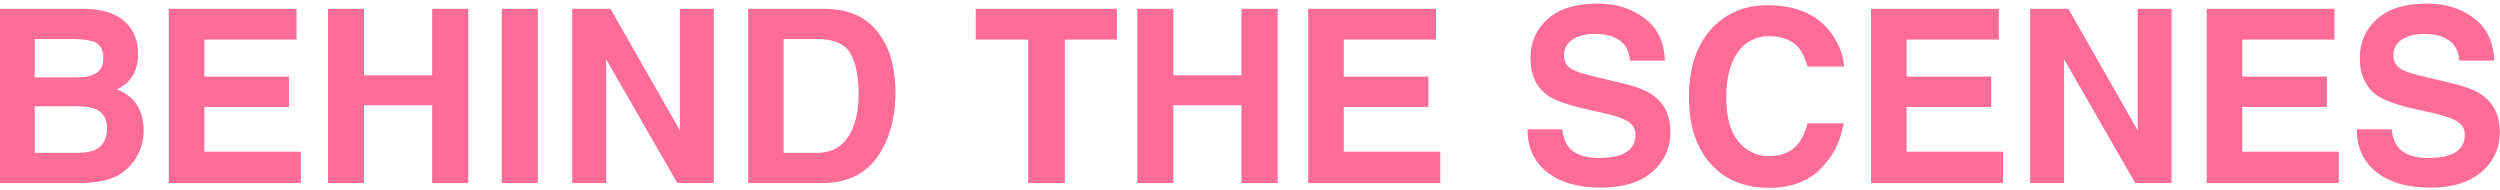
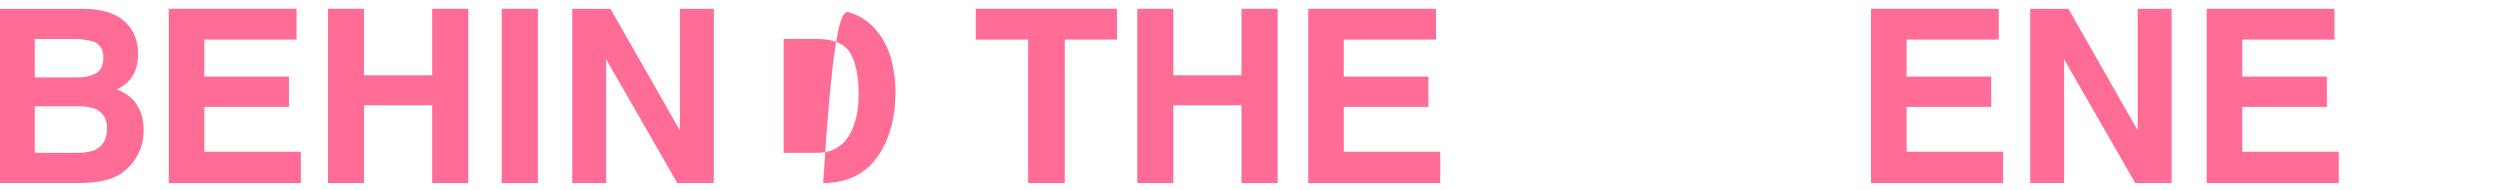
<svg xmlns="http://www.w3.org/2000/svg" width="263" height="20" viewBox="0 0 263 20" fill="none">
  <path d="M8.305 19.254H0V0.924H8.903C11.148 0.961 12.744 1.609 13.679 2.881C14.24 3.654 14.527 4.59 14.527 5.674C14.527 6.759 14.24 7.694 13.679 8.368C13.367 8.754 12.906 9.104 12.282 9.415C13.218 9.752 13.928 10.301 14.402 11.036C14.876 11.772 15.113 12.67 15.113 13.717C15.113 14.765 14.839 15.775 14.29 16.635C13.941 17.209 13.504 17.683 12.981 18.081C12.395 18.53 11.696 18.83 10.898 19.004C10.1 19.166 9.227 19.254 8.292 19.254H8.305ZM10.125 7.694C10.624 7.395 10.873 6.859 10.873 6.086C10.873 5.238 10.537 4.664 9.876 4.39C9.302 4.203 8.579 4.103 7.681 4.103H3.654V8.143H8.155C8.966 8.143 9.614 7.994 10.125 7.682V7.694ZM8.217 11.186H3.654V16.074H8.155C8.966 16.074 9.589 15.962 10.038 15.75C10.848 15.351 11.26 14.59 11.26 13.455C11.26 12.508 10.861 11.847 10.075 11.485C9.639 11.286 9.015 11.186 8.217 11.174V11.186Z" fill="#FF6C95" />
  <path d="M30.401 11.248H21.497V15.962H31.647V19.254H17.756V0.924H31.198V4.166H21.497V8.056H30.401V11.236V11.248Z" fill="#FF6C95" />
  <path d="M45.464 19.254V11.074H38.294V19.254H34.503V0.924H38.294V7.919H45.464V0.924H49.267V19.254H45.464Z" fill="#FF6C95" />
  <path d="M52.783 0.924H56.586V19.254H52.783V0.924Z" fill="#FF6C95" />
  <path d="M75.079 19.254H71.251L63.769 6.236V19.254H60.203V0.924H64.218L71.525 13.717V0.924H75.091V19.254H75.079Z" fill="#FF6C95" />
-   <path d="M86.6 19.254H78.707V0.924H86.6C87.735 0.936 88.683 1.073 89.431 1.323C90.715 1.747 91.763 2.52 92.548 3.654C93.184 4.565 93.621 5.55 93.858 6.61C94.094 7.67 94.207 8.68 94.207 9.64C94.207 12.084 93.72 14.141 92.735 15.837C91.413 18.119 89.356 19.254 86.588 19.254H86.6ZM89.456 5.6C88.87 4.602 87.698 4.103 85.964 4.103H82.436V16.074H85.964C87.772 16.074 89.032 15.189 89.743 13.405C90.129 12.433 90.329 11.261 90.329 9.914C90.329 8.044 90.042 6.61 89.456 5.612V5.6Z" fill="#FF6C95" />
+   <path d="M86.6 19.254H78.707H86.6C87.735 0.936 88.683 1.073 89.431 1.323C90.715 1.747 91.763 2.52 92.548 3.654C93.184 4.565 93.621 5.55 93.858 6.61C94.094 7.67 94.207 8.68 94.207 9.64C94.207 12.084 93.72 14.141 92.735 15.837C91.413 18.119 89.356 19.254 86.588 19.254H86.6ZM89.456 5.6C88.87 4.602 87.698 4.103 85.964 4.103H82.436V16.074H85.964C87.772 16.074 89.032 15.189 89.743 13.405C90.129 12.433 90.329 11.261 90.329 9.914C90.329 8.044 90.042 6.61 89.456 5.612V5.6Z" fill="#FF6C95" />
  <path d="M117.5 0.924V4.166H112.013V19.254H108.16V4.166H102.648V0.924H117.5Z" fill="#FF6C95" />
  <path d="M130.605 19.254V11.074H123.435V19.254H119.644V0.924H123.435V7.919H130.605V0.924H134.408V19.254H130.605Z" fill="#FF6C95" />
  <path d="M150.269 11.248H141.366V15.962H151.516V19.254H137.625V0.924H151.067V4.166H141.366V8.056H150.269V11.236V11.248Z" fill="#FF6C95" />
-   <path d="M168.238 16.61C169.136 16.61 169.871 16.511 170.445 16.311C171.517 15.924 172.054 15.226 172.054 14.179C172.054 13.58 171.792 13.106 171.255 12.77C170.719 12.445 169.896 12.159 168.762 11.909L166.816 11.473C164.909 11.036 163.587 10.575 162.864 10.064C161.629 9.216 161.006 7.894 161.006 6.098C161.006 4.453 161.604 3.093 162.801 2.009C163.998 0.924 165.744 0.375 168.063 0.375C169.996 0.375 171.642 0.886 173.001 1.909C174.36 2.931 175.084 4.415 175.146 6.373H171.467C171.405 5.276 170.919 4.49 170.021 4.029C169.422 3.717 168.687 3.567 167.789 3.567C166.804 3.567 166.018 3.767 165.42 4.166C164.834 4.565 164.534 5.113 164.534 5.837C164.534 6.497 164.821 6.984 165.407 7.308C165.781 7.52 166.579 7.782 167.801 8.069L170.956 8.829C172.34 9.166 173.388 9.602 174.086 10.164C175.183 11.024 175.732 12.271 175.732 13.904C175.732 15.538 175.096 16.972 173.812 18.082C172.527 19.191 170.719 19.74 168.387 19.74C166.056 19.74 164.123 19.191 162.751 18.107C161.38 17.022 160.694 15.513 160.694 13.605H164.347C164.46 14.441 164.697 15.064 165.033 15.488C165.657 16.236 166.717 16.623 168.225 16.623L168.238 16.61Z" fill="#FF6C95" />
-   <path d="M191.419 17.882C190.047 19.129 188.301 19.765 186.169 19.765C183.538 19.765 181.455 18.917 179.947 17.221C178.438 15.525 177.677 13.193 177.677 10.226C177.677 7.021 178.538 4.552 180.246 2.819C181.742 1.31 183.638 0.549 185.944 0.549C189.024 0.549 191.281 1.559 192.715 3.579C193.501 4.714 193.925 5.861 193.987 6.996H190.159C189.91 6.123 189.586 5.45 189.199 5.001C188.501 4.203 187.466 3.804 186.107 3.804C184.747 3.804 183.613 4.365 182.815 5.487C182.017 6.609 181.605 8.206 181.605 10.263C181.605 12.32 182.029 13.854 182.877 14.889C183.725 15.912 184.81 16.423 186.119 16.423C187.428 16.423 188.488 15.986 189.187 15.101C189.573 14.627 189.897 13.917 190.159 12.969H193.95C193.613 14.964 192.778 16.598 191.406 17.844L191.419 17.882Z" fill="#FF6C95" />
  <path d="M209.474 11.248H200.571V15.962H210.721V19.254H196.83V0.924H210.272V4.166H200.571V8.056H209.474V11.236V11.248Z" fill="#FF6C95" />
  <path d="M228.453 19.254H224.625L217.143 6.236V19.254H213.577V0.924H217.592L224.887 13.717V0.924H228.453V19.254Z" fill="#FF6C95" />
  <path d="M244.788 11.248H235.885V15.962H246.035V19.254H232.144V0.924H245.586V4.166H235.885V8.056H244.788V11.236V11.248Z" fill="#FF6C95" />
-   <path d="M255.487 16.61C256.384 16.61 257.12 16.511 257.694 16.311C258.766 15.924 259.302 15.226 259.302 14.179C259.302 13.58 259.04 13.106 258.504 12.77C257.968 12.445 257.145 12.159 256.01 11.909L254.065 11.473C252.157 11.036 250.836 10.575 250.112 10.064C248.878 9.216 248.254 7.894 248.254 6.098C248.254 4.453 248.853 3.093 250.05 2.009C251.247 0.924 252.993 0.375 255.312 0.375C257.245 0.375 258.891 0.886 260.25 1.909C261.609 2.931 262.332 4.415 262.395 6.373H258.716C258.654 5.276 258.168 4.49 257.27 4.029C256.671 3.717 255.936 3.567 255.038 3.567C254.053 3.567 253.267 3.767 252.669 4.166C252.082 4.565 251.783 5.113 251.783 5.837C251.783 6.497 252.07 6.984 252.656 7.308C253.03 7.52 253.828 7.782 255.05 8.069L258.205 8.829C259.589 9.166 260.637 9.602 261.335 10.164C262.432 11.024 262.981 12.271 262.981 13.904C262.981 15.538 262.345 16.972 261.06 18.082C259.776 19.191 257.968 19.74 255.636 19.74C253.304 19.74 251.372 19.191 250 18.107C248.628 17.022 247.943 15.513 247.943 13.605H251.596C251.708 14.441 251.945 15.064 252.282 15.488C252.905 16.236 253.965 16.623 255.474 16.623L255.487 16.61Z" fill="#FF6C95" />
</svg>